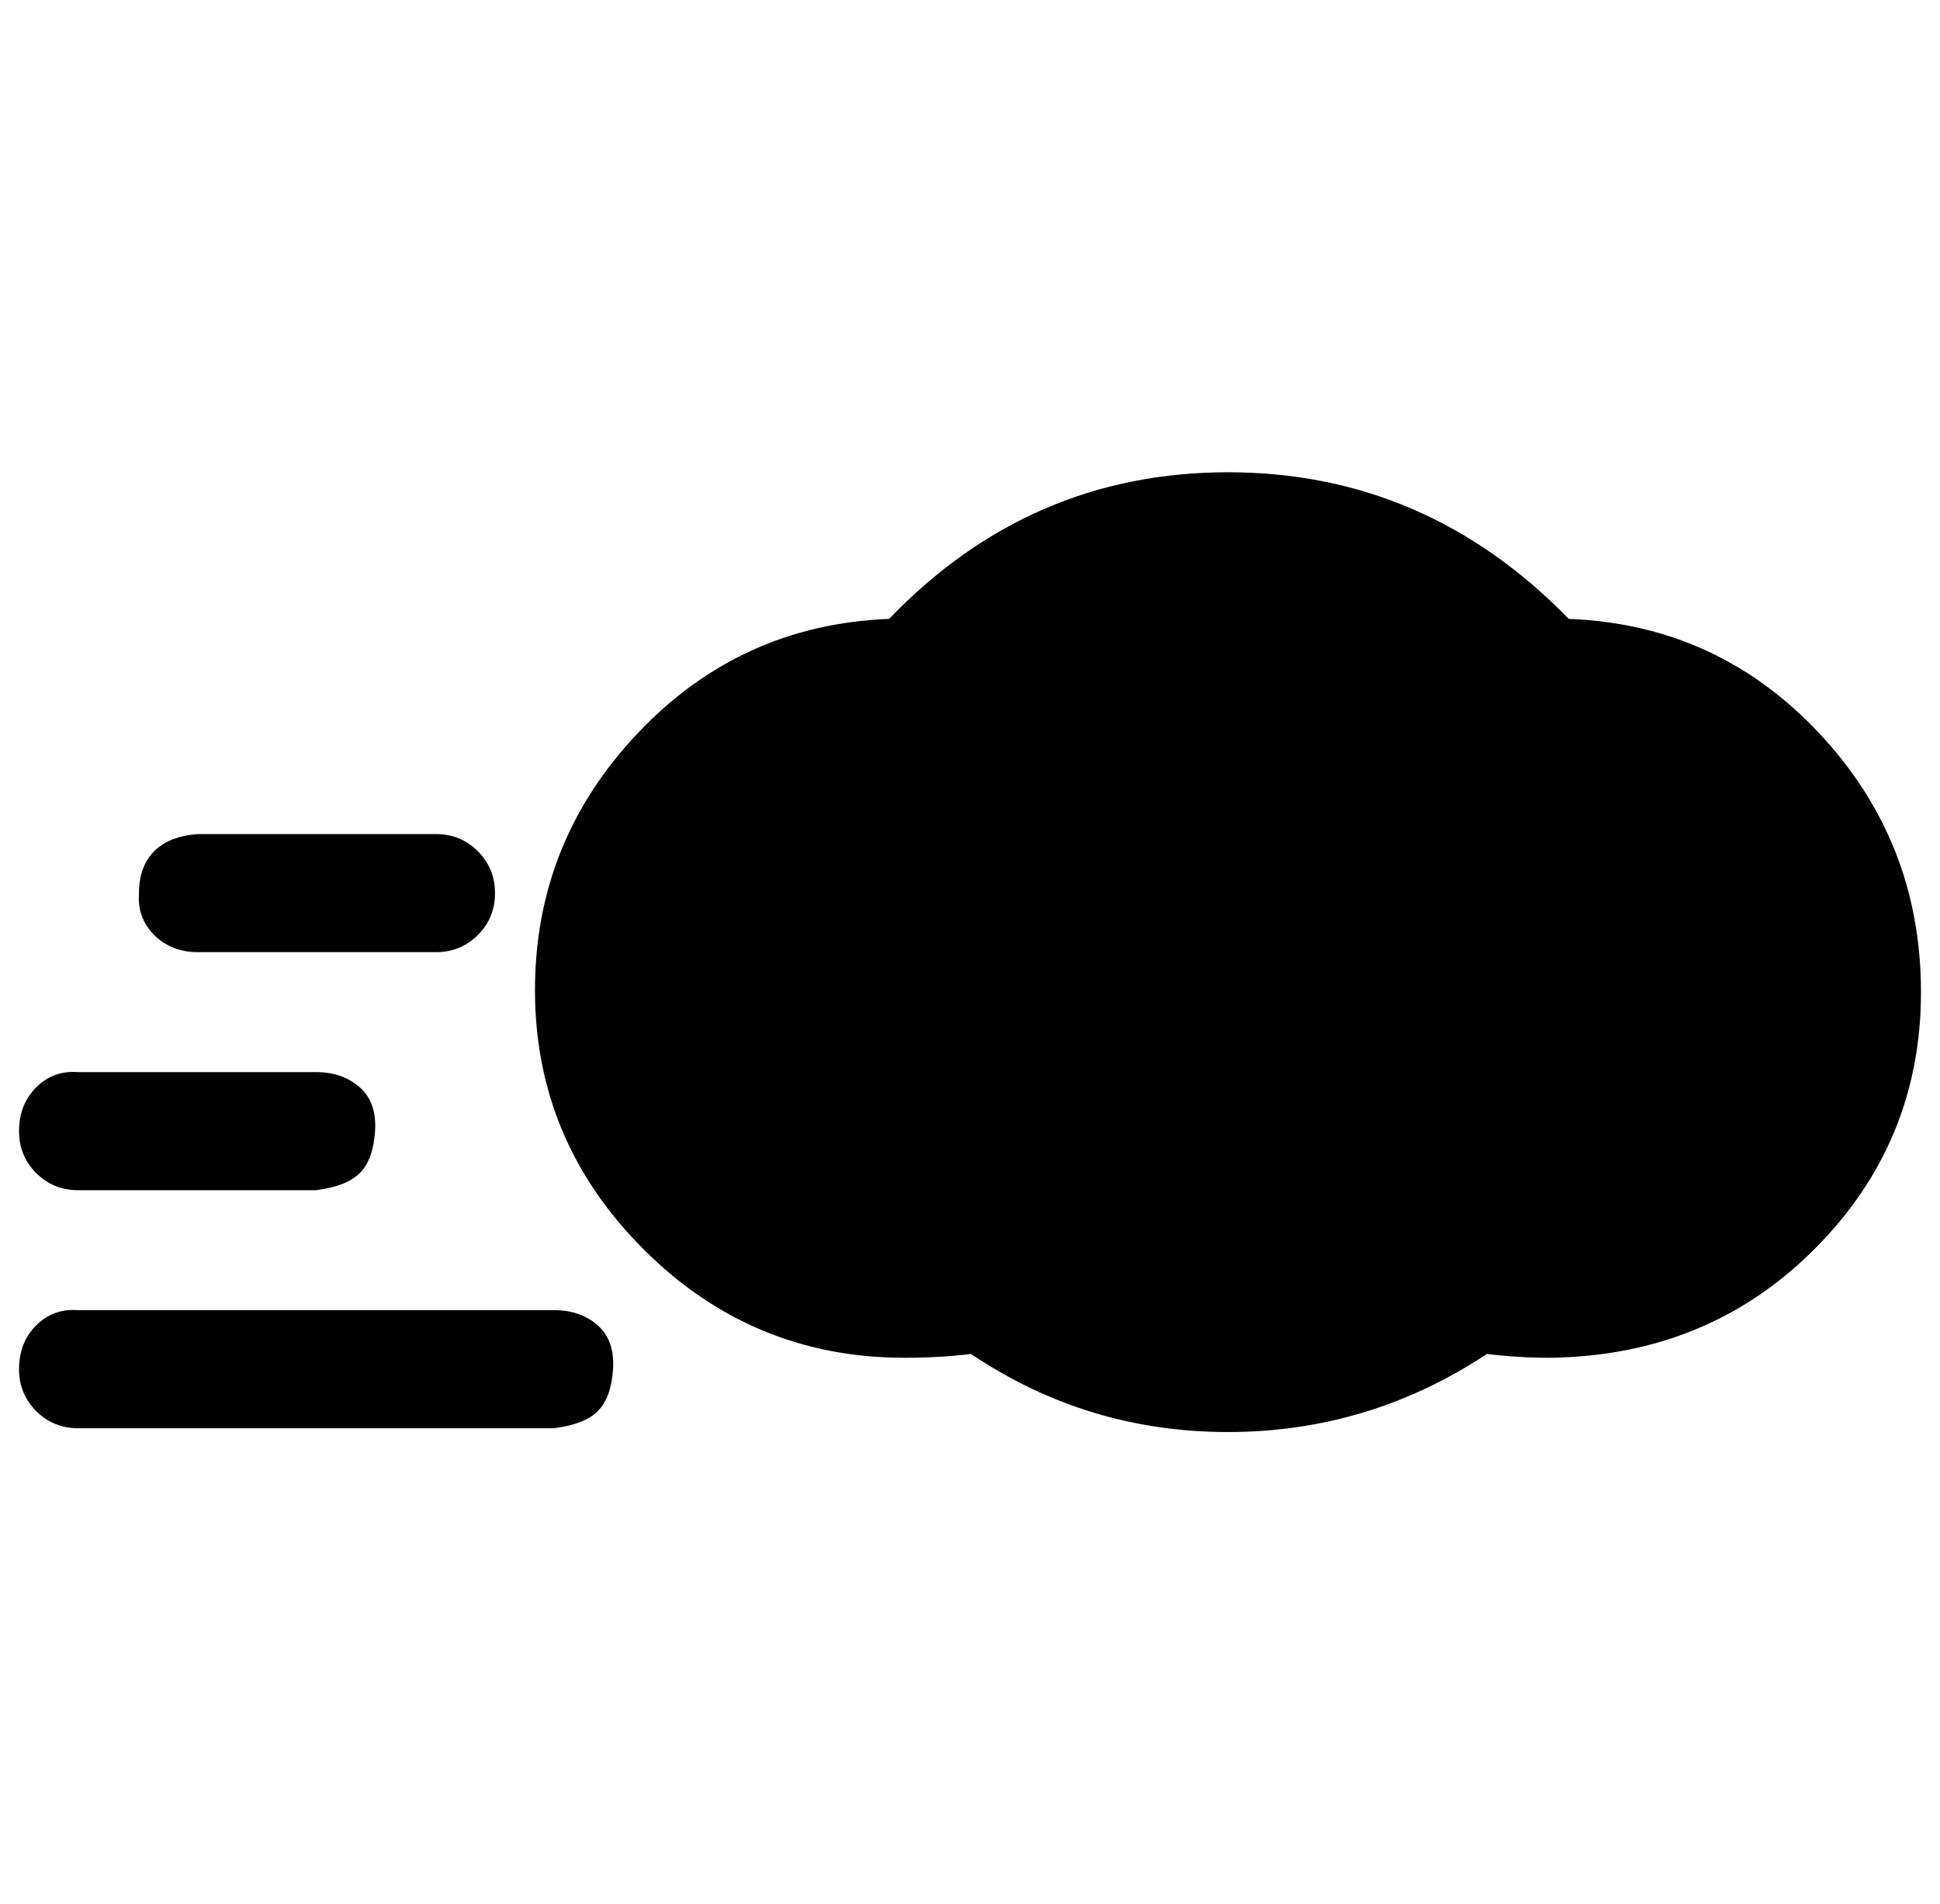
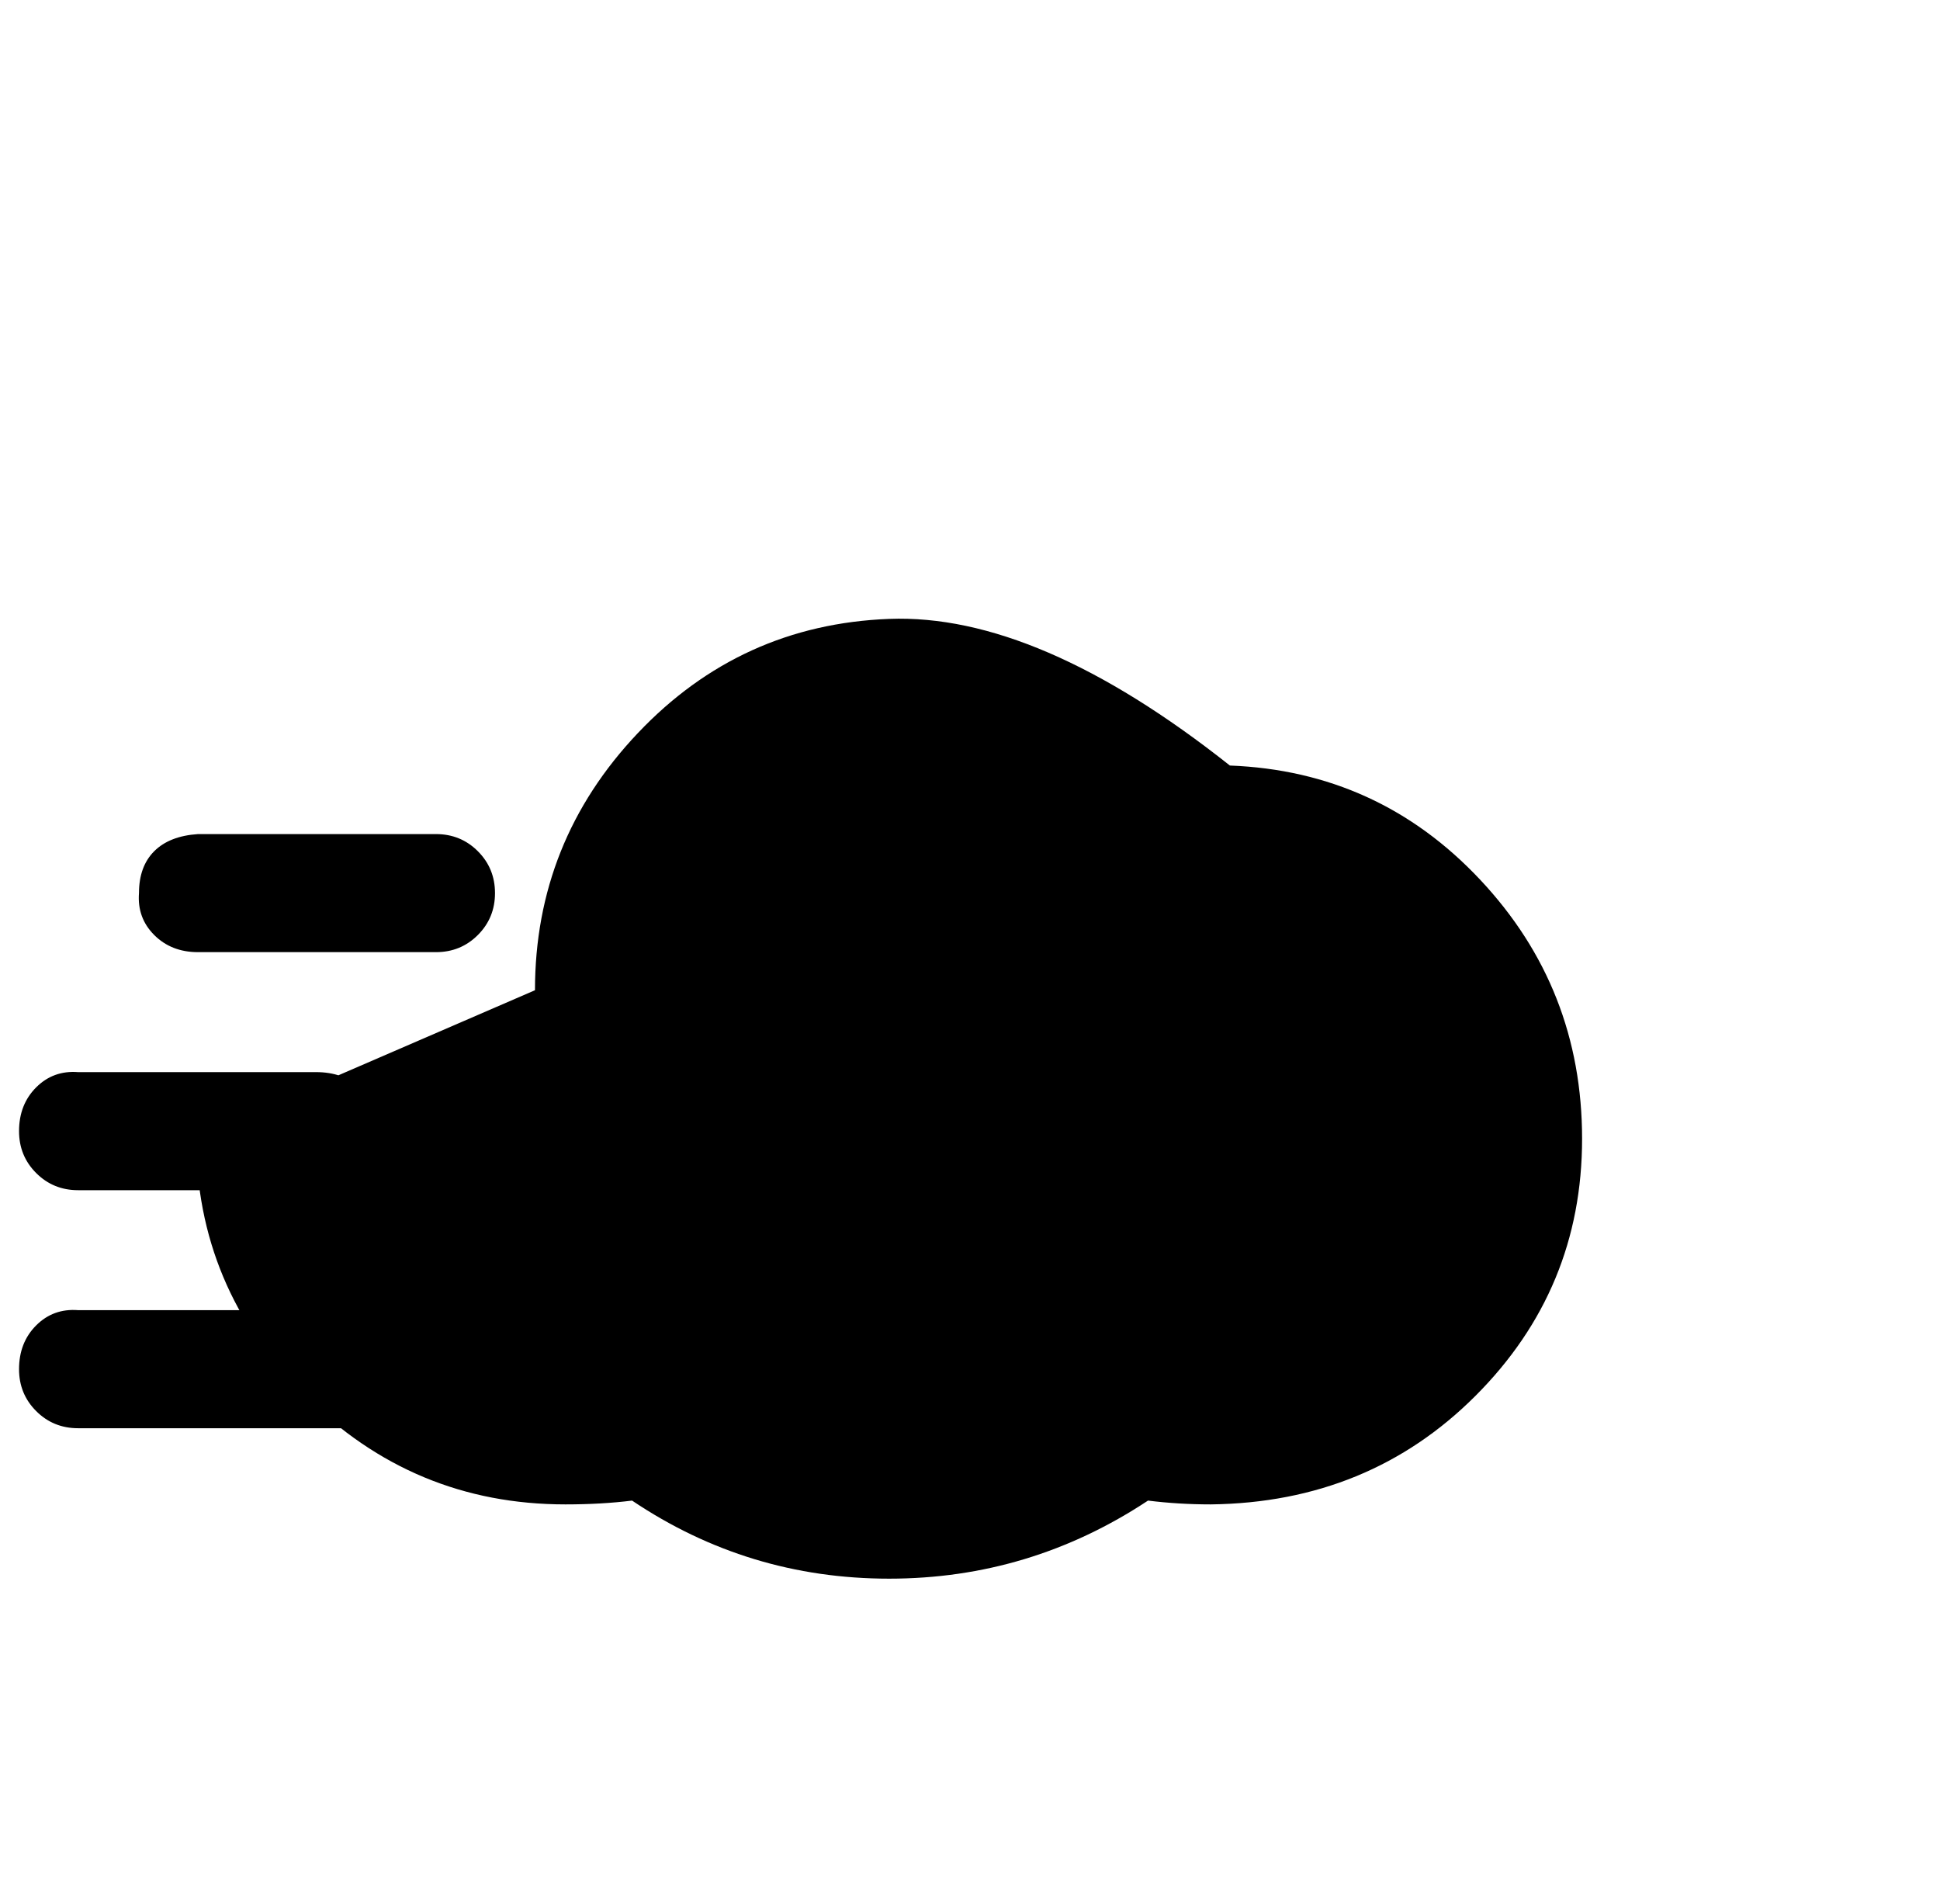
<svg xmlns="http://www.w3.org/2000/svg" version="1.1" viewBox="-10 0 1019 1000">
-   <path fill="currentColor" d="M0 719q0 -14 9 -23t22 -8h250q14 0 23 8t8 23t-8 22t-23 9h-250q-13 0 -22 -9t-9 -22zM0 594q0 -14 9 -23t22 -8h125q14 0 23 8t8 23t-8 22t-23 9h-125q-13 0 -22 -9t-9 -22zM63 469q0 -14 8 -22t23 -9h125q13 0 22 9t9 22t-9 22t-22 9h-125q-14 0 -23 -9t-8 -22z M271 520q0 -78 54 -135t132 -60q74 -77 178 -77t179 77q78 3 131.5 60t53.5 136t-56 135t-139 57q-17 0 -33 -2q-62 41 -136 41t-135 -41q-16 2 -35 2q-80 0 -137 -57t-57 -136z" />
+   <path fill="currentColor" d="M0 719q0 -14 9 -23t22 -8h250q14 0 23 8t8 23t-8 22t-23 9h-250q-13 0 -22 -9t-9 -22zM0 594q0 -14 9 -23t22 -8h125q14 0 23 8t8 23t-8 22t-23 9h-125q-13 0 -22 -9t-9 -22zM63 469q0 -14 8 -22t23 -9h125q13 0 22 9t9 22t-9 22t-22 9h-125q-14 0 -23 -9t-8 -22z M271 520q0 -78 54 -135t132 -60t179 77q78 3 131.5 60t53.5 136t-56 135t-139 57q-17 0 -33 -2q-62 41 -136 41t-135 -41q-16 2 -35 2q-80 0 -137 -57t-57 -136z" />
</svg>